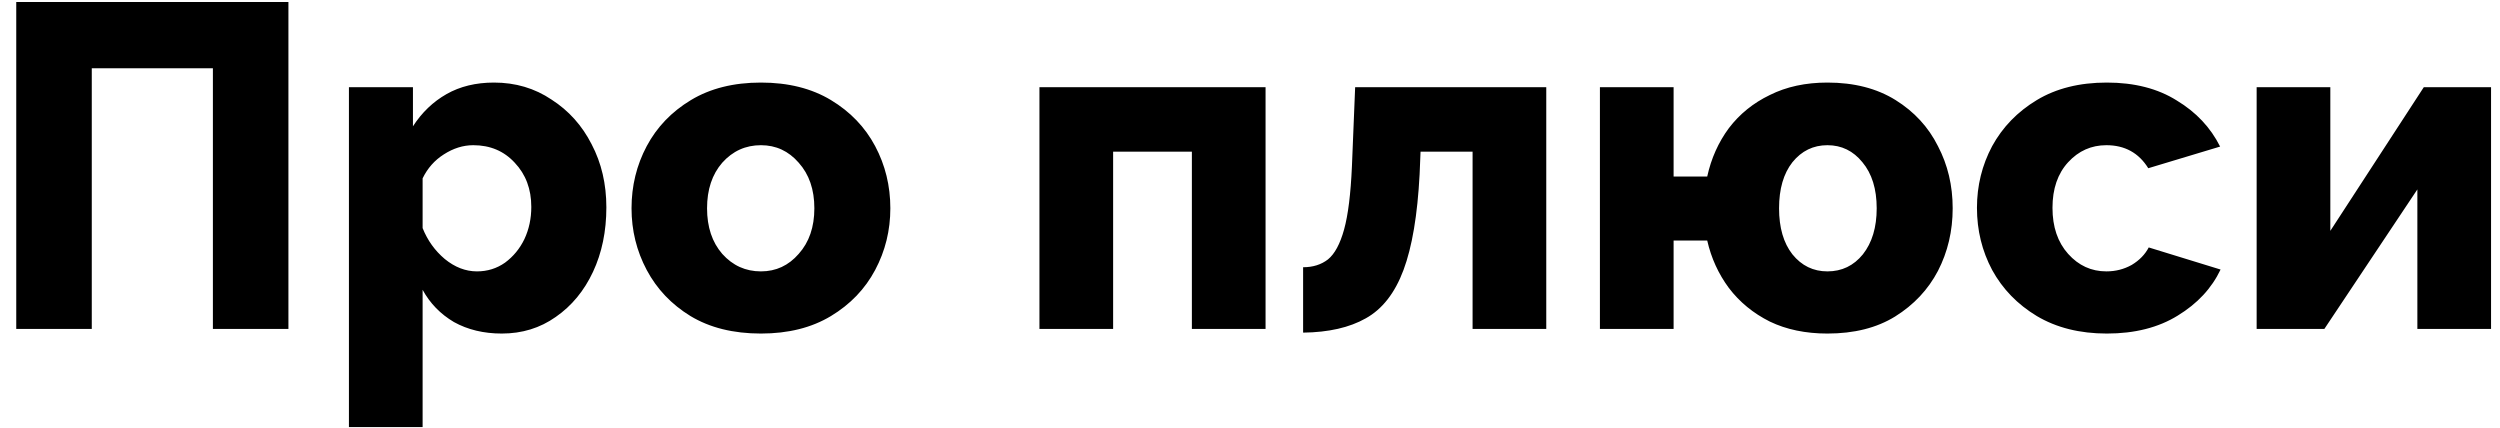
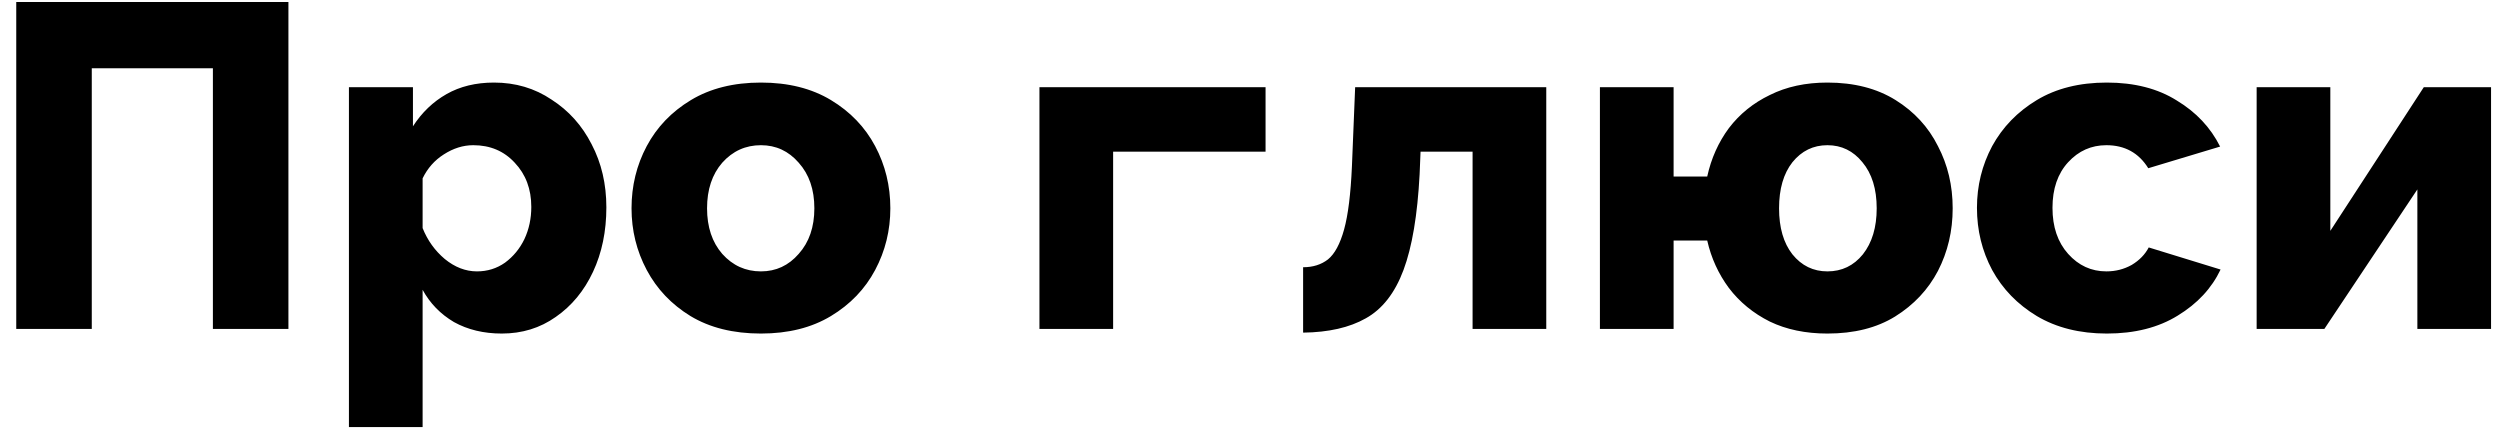
<svg xmlns="http://www.w3.org/2000/svg" width="152" height="26" viewBox="0 0 152 26" fill="none">
-   <path d="M0.988 20V0.12H17.536V20H12.944V4.152H5.58V20H0.988ZM30.511 20.28C29.41 20.28 28.439 20.047 27.599 19.58C26.778 19.095 26.143 18.441 25.695 17.62V25.964H21.215V5.3H25.107V7.68C25.648 6.84 26.33 6.187 27.151 5.72C27.973 5.253 28.934 5.02 30.035 5.02C31.342 5.02 32.508 5.365 33.535 6.056C34.581 6.728 35.392 7.633 35.971 8.772C36.569 9.911 36.867 11.189 36.867 12.608C36.867 14.064 36.596 15.371 36.055 16.528C35.514 17.685 34.758 18.6 33.787 19.272C32.835 19.944 31.743 20.28 30.511 20.28ZM28.999 16.5C29.634 16.5 30.203 16.323 30.707 15.968C31.211 15.595 31.603 15.119 31.883 14.54C32.163 13.943 32.303 13.289 32.303 12.58C32.303 11.497 31.967 10.601 31.295 9.892C30.642 9.183 29.802 8.828 28.775 8.828C28.159 8.828 27.562 9.015 26.983 9.388C26.423 9.743 25.994 10.228 25.695 10.844V13.868C25.994 14.615 26.442 15.24 27.039 15.744C27.655 16.248 28.308 16.5 28.999 16.5ZM46.265 20.28C44.585 20.28 43.157 19.925 41.981 19.216C40.824 18.507 39.937 17.573 39.321 16.416C38.705 15.259 38.397 14.008 38.397 12.664C38.397 11.301 38.705 10.041 39.321 8.884C39.937 7.727 40.833 6.793 42.009 6.084C43.185 5.375 44.604 5.02 46.265 5.02C47.927 5.02 49.345 5.375 50.521 6.084C51.697 6.793 52.593 7.727 53.209 8.884C53.825 10.041 54.133 11.301 54.133 12.664C54.133 14.008 53.825 15.259 53.209 16.416C52.593 17.573 51.697 18.507 50.521 19.216C49.345 19.925 47.927 20.28 46.265 20.28ZM42.989 12.664C42.989 13.803 43.297 14.727 43.913 15.436C44.548 16.145 45.332 16.5 46.265 16.5C47.18 16.5 47.945 16.145 48.561 15.436C49.196 14.727 49.513 13.803 49.513 12.664C49.513 11.525 49.196 10.601 48.561 9.892C47.945 9.183 47.18 8.828 46.265 8.828C45.332 8.828 44.548 9.183 43.913 9.892C43.297 10.601 42.989 11.525 42.989 12.664ZM63.198 20V5.3H76.946V20H72.466V9.22H67.678V20H63.198ZM79.229 20.224V16.248C79.827 16.248 80.331 16.089 80.741 15.772C81.152 15.436 81.479 14.829 81.721 13.952C81.964 13.075 82.123 11.796 82.197 10.116L82.393 5.3H94.013V20H89.533V9.22H86.369L86.313 10.592C86.183 13.075 85.856 15.016 85.333 16.416C84.811 17.816 84.045 18.796 83.037 19.356C82.048 19.916 80.779 20.205 79.229 20.224ZM111.107 20.28C109.781 20.28 108.615 20.037 107.607 19.552C106.599 19.048 105.768 18.367 105.115 17.508C104.48 16.649 104.041 15.688 103.799 14.624H101.755V20H97.275V5.3H101.755V10.732H103.799C104.041 9.631 104.48 8.651 105.115 7.792C105.768 6.933 106.599 6.261 107.607 5.776C108.615 5.272 109.781 5.02 111.107 5.02C112.731 5.02 114.112 5.375 115.251 6.084C116.389 6.793 117.248 7.727 117.827 8.884C118.424 10.023 118.723 11.283 118.723 12.664C118.723 14.045 118.424 15.315 117.827 16.472C117.229 17.611 116.361 18.535 115.223 19.244C114.103 19.935 112.731 20.28 111.107 20.28ZM111.107 16.5C111.984 16.5 112.703 16.155 113.263 15.464C113.823 14.755 114.103 13.821 114.103 12.664C114.103 11.488 113.813 10.555 113.235 9.864C112.675 9.173 111.965 8.828 111.107 8.828C110.248 8.828 109.539 9.173 108.979 9.864C108.437 10.555 108.167 11.488 108.167 12.664C108.167 13.84 108.437 14.773 108.979 15.464C109.539 16.155 110.248 16.5 111.107 16.5ZM128.095 20.28C126.452 20.28 125.034 19.925 123.839 19.216C122.663 18.507 121.758 17.573 121.123 16.416C120.507 15.259 120.199 13.999 120.199 12.636C120.199 11.292 120.507 10.041 121.123 8.884C121.758 7.727 122.663 6.793 123.839 6.084C125.015 5.375 126.434 5.02 128.095 5.02C129.775 5.02 131.194 5.384 132.351 6.112C133.527 6.821 134.404 7.755 134.983 8.912L130.615 10.228C130.036 9.295 129.187 8.828 128.067 8.828C127.152 8.828 126.378 9.173 125.743 9.864C125.108 10.555 124.791 11.479 124.791 12.636C124.791 13.793 125.108 14.727 125.743 15.436C126.378 16.145 127.152 16.5 128.067 16.5C128.627 16.5 129.14 16.369 129.607 16.108C130.074 15.828 130.419 15.473 130.643 15.044L135.011 16.388C134.47 17.527 133.602 18.46 132.407 19.188C131.231 19.916 129.794 20.28 128.095 20.28ZM137.204 20V5.3H141.684V14.036L147.368 5.3H151.456V20H146.976V11.516L141.32 20H137.204Z" fill="black" />
+   <path d="M0.988 20V0.12H17.536V20H12.944V4.152H5.58V20H0.988ZM30.511 20.28C29.41 20.28 28.439 20.047 27.599 19.58C26.778 19.095 26.143 18.441 25.695 17.62V25.964H21.215V5.3H25.107V7.68C25.648 6.84 26.33 6.187 27.151 5.72C27.973 5.253 28.934 5.02 30.035 5.02C31.342 5.02 32.508 5.365 33.535 6.056C34.581 6.728 35.392 7.633 35.971 8.772C36.569 9.911 36.867 11.189 36.867 12.608C36.867 14.064 36.596 15.371 36.055 16.528C35.514 17.685 34.758 18.6 33.787 19.272C32.835 19.944 31.743 20.28 30.511 20.28ZM28.999 16.5C29.634 16.5 30.203 16.323 30.707 15.968C31.211 15.595 31.603 15.119 31.883 14.54C32.163 13.943 32.303 13.289 32.303 12.58C32.303 11.497 31.967 10.601 31.295 9.892C30.642 9.183 29.802 8.828 28.775 8.828C28.159 8.828 27.562 9.015 26.983 9.388C26.423 9.743 25.994 10.228 25.695 10.844V13.868C25.994 14.615 26.442 15.24 27.039 15.744C27.655 16.248 28.308 16.5 28.999 16.5ZM46.265 20.28C44.585 20.28 43.157 19.925 41.981 19.216C40.824 18.507 39.937 17.573 39.321 16.416C38.705 15.259 38.397 14.008 38.397 12.664C38.397 11.301 38.705 10.041 39.321 8.884C39.937 7.727 40.833 6.793 42.009 6.084C43.185 5.375 44.604 5.02 46.265 5.02C47.927 5.02 49.345 5.375 50.521 6.084C51.697 6.793 52.593 7.727 53.209 8.884C53.825 10.041 54.133 11.301 54.133 12.664C54.133 14.008 53.825 15.259 53.209 16.416C52.593 17.573 51.697 18.507 50.521 19.216C49.345 19.925 47.927 20.28 46.265 20.28ZM42.989 12.664C42.989 13.803 43.297 14.727 43.913 15.436C44.548 16.145 45.332 16.5 46.265 16.5C47.18 16.5 47.945 16.145 48.561 15.436C49.196 14.727 49.513 13.803 49.513 12.664C49.513 11.525 49.196 10.601 48.561 9.892C47.945 9.183 47.18 8.828 46.265 8.828C45.332 8.828 44.548 9.183 43.913 9.892C43.297 10.601 42.989 11.525 42.989 12.664ZM63.198 20V5.3H76.946V20V9.22H67.678V20H63.198ZM79.229 20.224V16.248C79.827 16.248 80.331 16.089 80.741 15.772C81.152 15.436 81.479 14.829 81.721 13.952C81.964 13.075 82.123 11.796 82.197 10.116L82.393 5.3H94.013V20H89.533V9.22H86.369L86.313 10.592C86.183 13.075 85.856 15.016 85.333 16.416C84.811 17.816 84.045 18.796 83.037 19.356C82.048 19.916 80.779 20.205 79.229 20.224ZM111.107 20.28C109.781 20.28 108.615 20.037 107.607 19.552C106.599 19.048 105.768 18.367 105.115 17.508C104.48 16.649 104.041 15.688 103.799 14.624H101.755V20H97.275V5.3H101.755V10.732H103.799C104.041 9.631 104.48 8.651 105.115 7.792C105.768 6.933 106.599 6.261 107.607 5.776C108.615 5.272 109.781 5.02 111.107 5.02C112.731 5.02 114.112 5.375 115.251 6.084C116.389 6.793 117.248 7.727 117.827 8.884C118.424 10.023 118.723 11.283 118.723 12.664C118.723 14.045 118.424 15.315 117.827 16.472C117.229 17.611 116.361 18.535 115.223 19.244C114.103 19.935 112.731 20.28 111.107 20.28ZM111.107 16.5C111.984 16.5 112.703 16.155 113.263 15.464C113.823 14.755 114.103 13.821 114.103 12.664C114.103 11.488 113.813 10.555 113.235 9.864C112.675 9.173 111.965 8.828 111.107 8.828C110.248 8.828 109.539 9.173 108.979 9.864C108.437 10.555 108.167 11.488 108.167 12.664C108.167 13.84 108.437 14.773 108.979 15.464C109.539 16.155 110.248 16.5 111.107 16.5ZM128.095 20.28C126.452 20.28 125.034 19.925 123.839 19.216C122.663 18.507 121.758 17.573 121.123 16.416C120.507 15.259 120.199 13.999 120.199 12.636C120.199 11.292 120.507 10.041 121.123 8.884C121.758 7.727 122.663 6.793 123.839 6.084C125.015 5.375 126.434 5.02 128.095 5.02C129.775 5.02 131.194 5.384 132.351 6.112C133.527 6.821 134.404 7.755 134.983 8.912L130.615 10.228C130.036 9.295 129.187 8.828 128.067 8.828C127.152 8.828 126.378 9.173 125.743 9.864C125.108 10.555 124.791 11.479 124.791 12.636C124.791 13.793 125.108 14.727 125.743 15.436C126.378 16.145 127.152 16.5 128.067 16.5C128.627 16.5 129.14 16.369 129.607 16.108C130.074 15.828 130.419 15.473 130.643 15.044L135.011 16.388C134.47 17.527 133.602 18.46 132.407 19.188C131.231 19.916 129.794 20.28 128.095 20.28ZM137.204 20V5.3H141.684V14.036L147.368 5.3H151.456V20H146.976V11.516L141.32 20H137.204Z" fill="black" />
</svg>